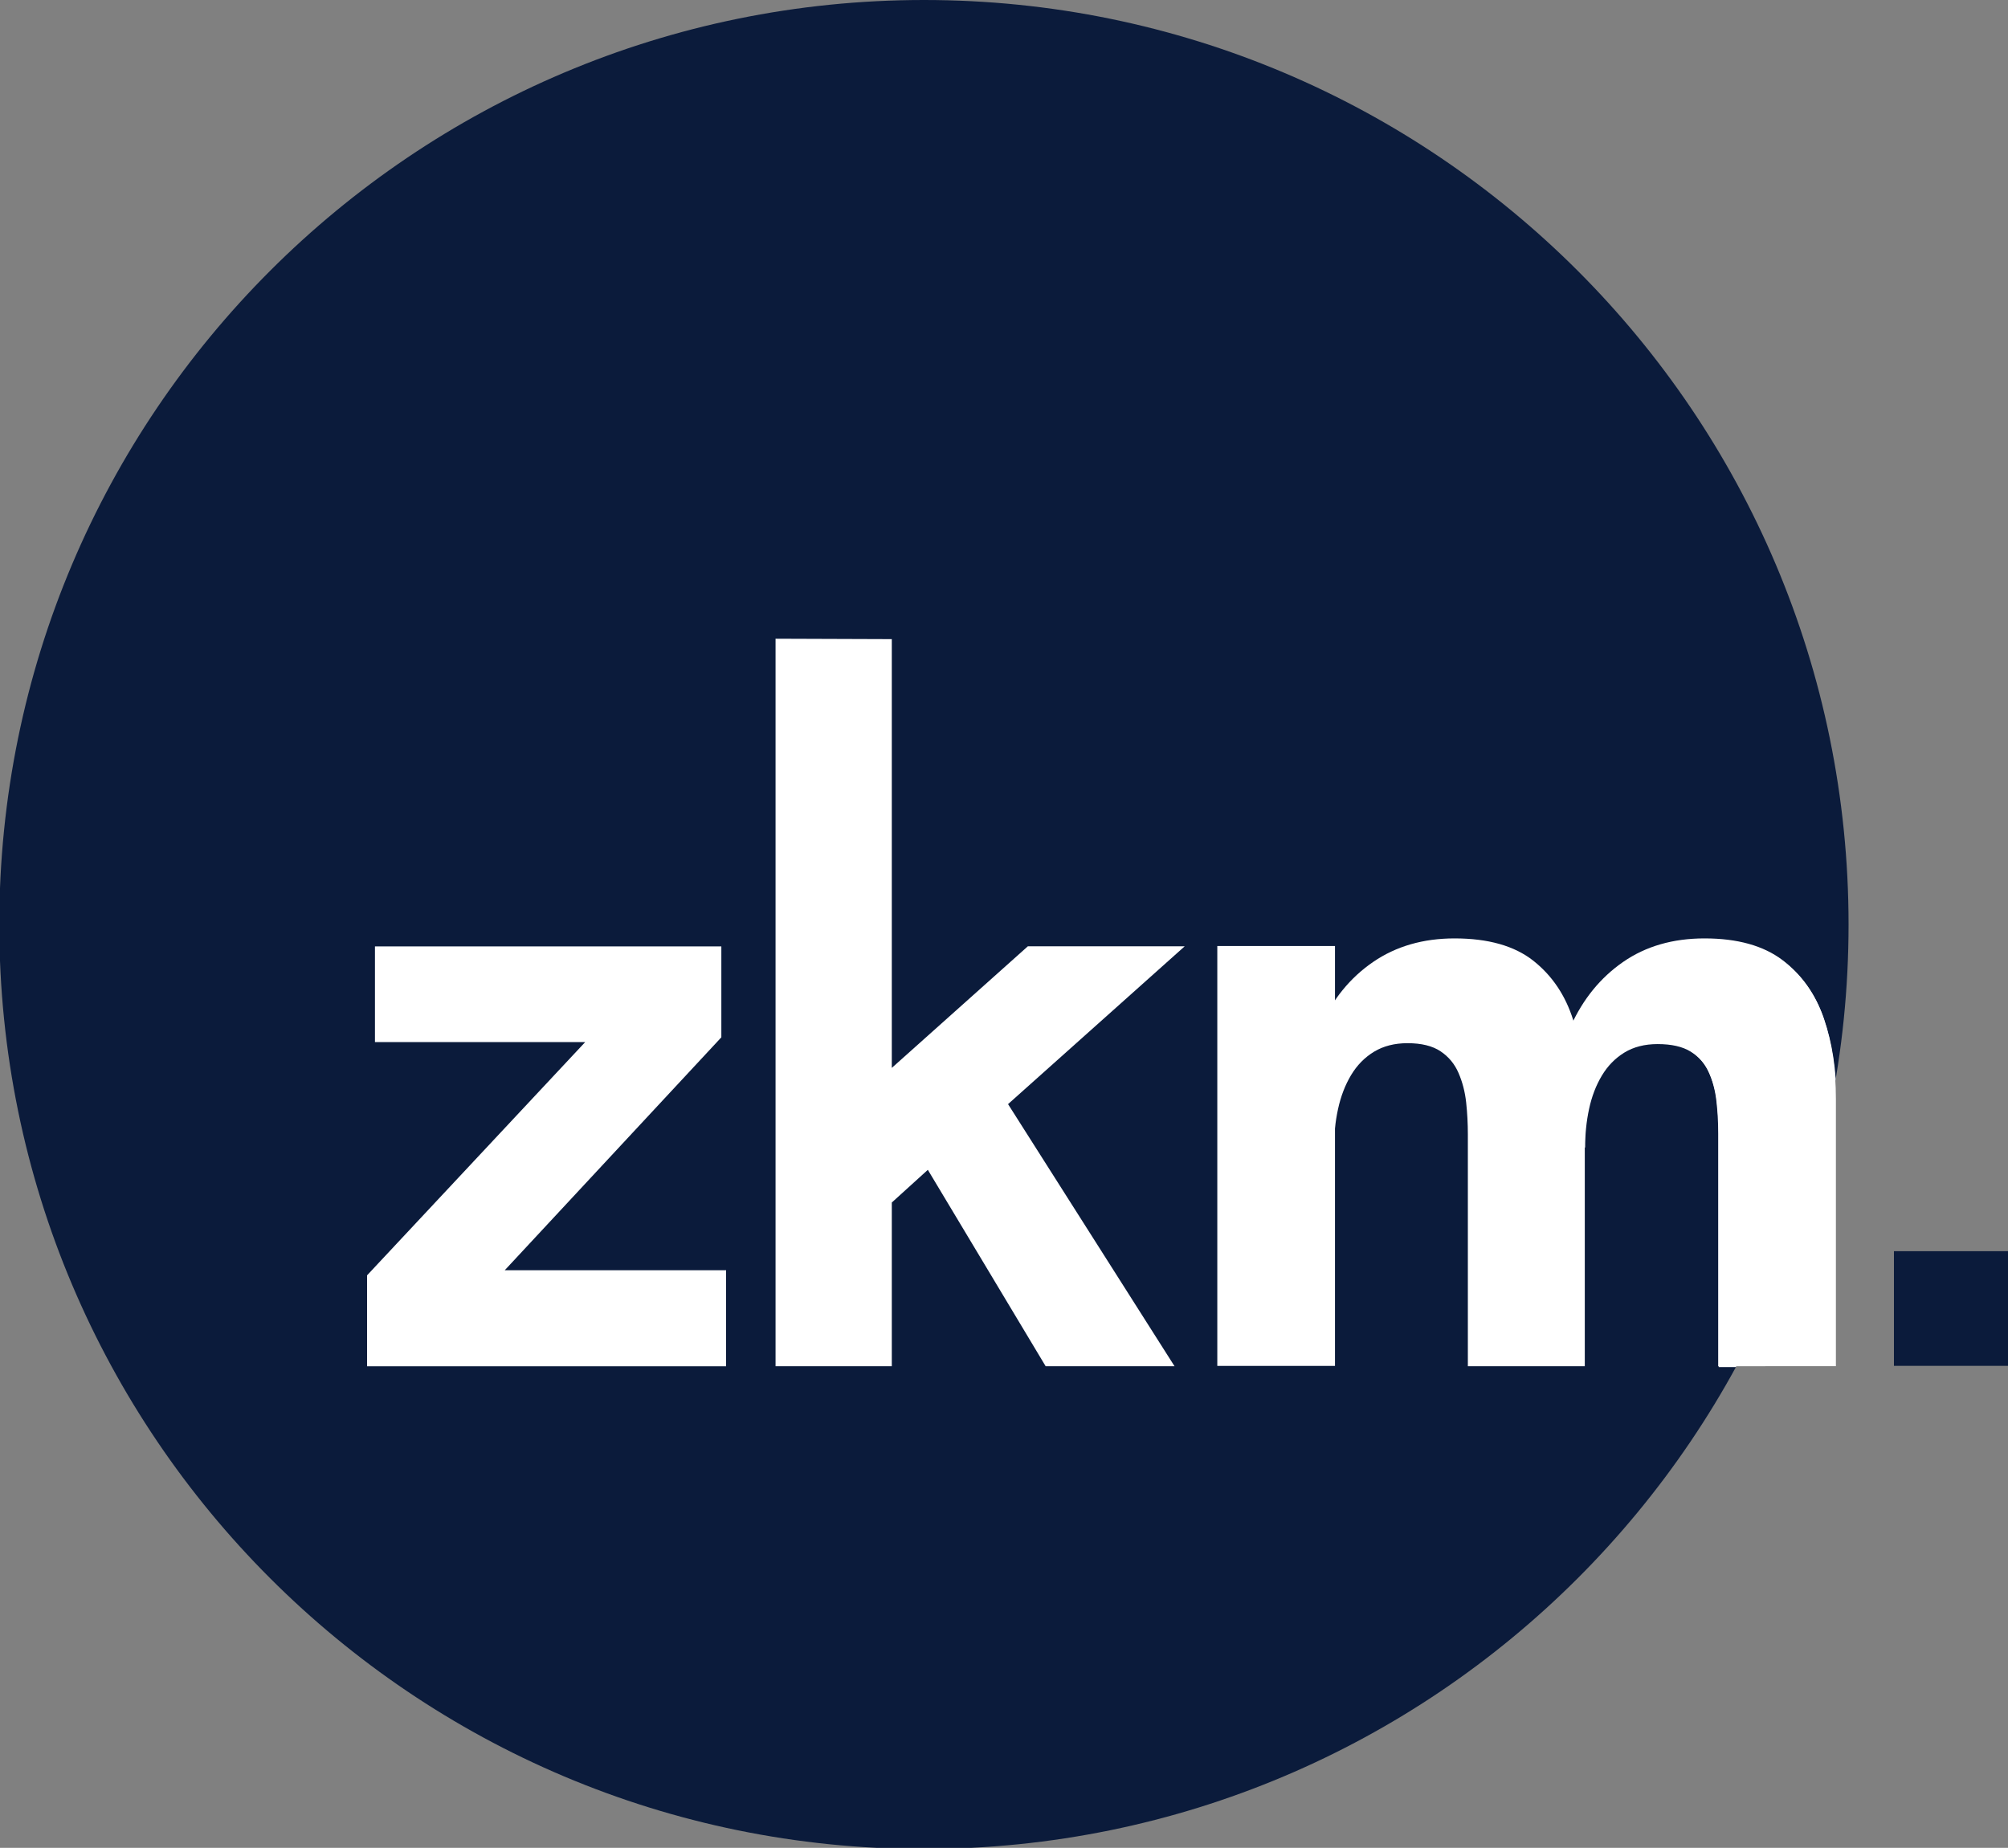
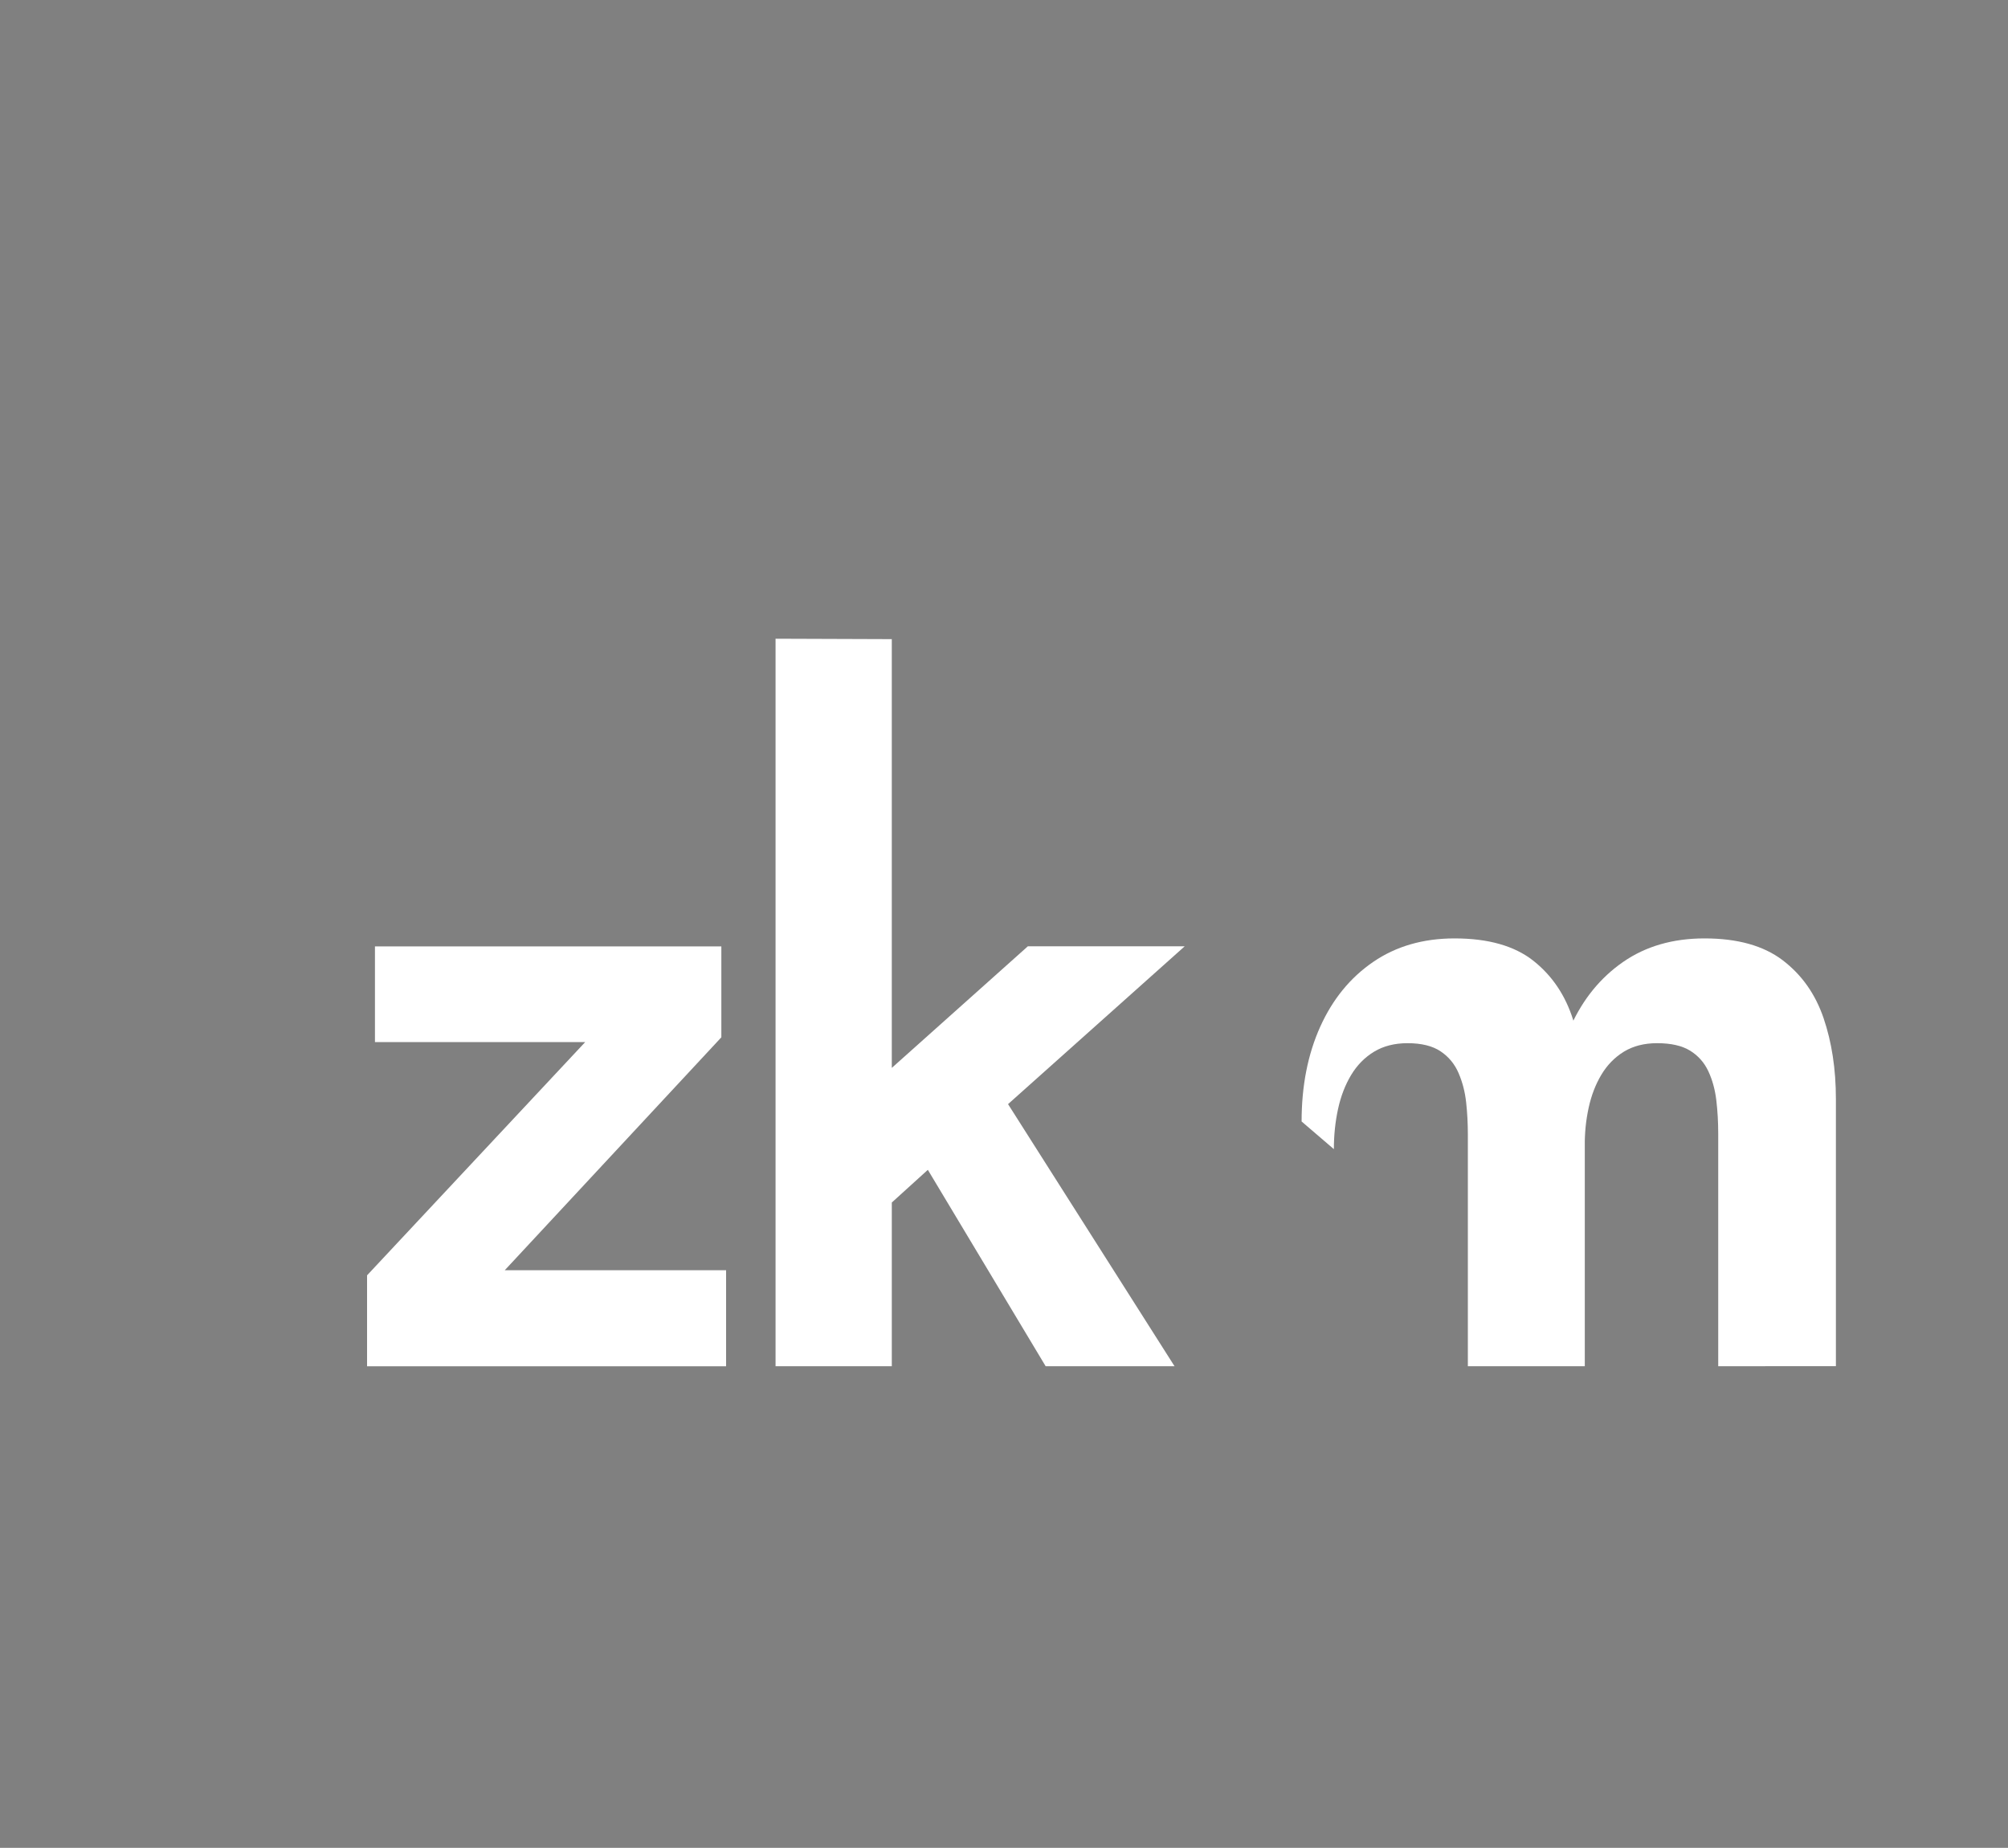
<svg xmlns="http://www.w3.org/2000/svg" width="91.191mm" height="83.926mm" version="1.1" viewBox="0 0 91.191 83.926">
  <rect x="0" y="0" width="91.191" height="83.926" fill="#808080" stroke="none" />
  <defs>
    <clipPath id="clipPath2">
-       <path transform="translate(-140.5 -261.91)" d="M 0,283.46 H 283.46 V 0 H 0 Z" />
-     </clipPath>
+       </clipPath>
    <clipPath id="clipPath4">
-       <path d="M 0,283.46 H 283.46 V 0 H 0 Z" />
-     </clipPath>
+       </clipPath>
    <clipPath id="clipPath6">
      <path transform="translate(-85.699 -98.372)" d="M 0,283.46 H 283.46 V 0 H 0 Z" />
    </clipPath>
    <clipPath id="clipPath8">
      <path transform="translate(-121.38 -86.012)" d="M 0,283.46 H 283.46 V 0 H 0 Z" />
    </clipPath>
    <clipPath id="clipPath10">
-       <path d="M 0,283.46 H 283.46 V 0 H 0 Z" />
-     </clipPath>
+       </clipPath>
    <clipPath id="clipPath12">
      <path transform="translate(-210.52 -86.012)" d="M 0,283.46 H 283.46 V 0 H 0 Z" />
    </clipPath>
    <clipPath id="clipPath14">
      <path transform="translate(-242.75 -86.012)" d="M 0,283.46 H 283.46 V 0 H 0 Z" />
    </clipPath>
    <clipPath id="clipPath16">
      <path transform="translate(-140.5 -261.91)" d="m230.51 138.03c-2.913-2.019-5.159-4.774-6.739-8.266-1.578-3.495-2.369-7.496-2.369-12.007l4.154-3.51c0 1.729 0.168 3.39 0.511 4.984 0.343 1.595 0.887 3.019 1.637 4.276 0.747 1.252 1.715 2.245 2.903 2.976 1.189 0.727 2.613 1.092 4.275 1.092 1.789 0 3.207-0.323 4.248-0.965 1.043-0.647 1.823-1.529 2.344-2.646 0.522-1.12 0.861-2.366 1.026-3.738 0.162-1.374 0.244-2.807 0.244-4.3v-29.911h15.139v34.386c0 3.834-0.529 7.301-1.587 10.403-1.059 3.105-2.817 5.589-5.274 7.454-2.459 1.864-5.804 2.798-10.037 2.798-4.068 0-7.561-1.009-10.475-3.026" />
    </clipPath>
  </defs>
  <g transform="translate(-89.429 -69.85)">
    <path transform="matrix(.353 0 0 -.353 131.39 69.85)" d="m0 0c-65.698 0-118.96-53.256-118.96-118.95 0-65.695 53.257-118.95 118.96-118.95 65.691 0 118.95 53.257 118.95 118.95 0 65.692-53.259 118.95-118.95 118.95" clip-path="url(#clipPath2)" fill="#0b1b3b" />
    <path transform="matrix(.353 0 0 -.353 81.828 162.25)" d="m280.04 86.024h-14.85v14.751h14.85z" clip-path="url(#clipPath4)" fill="#0b1b3b" />
    <g fill="#fff">
      <path transform="matrix(.353 0 0 -.353 112.06 127.54)" d="m0 0h29.302v-12.36h-46.19v11.699l28.59 30.574 0.355-0.561h-27.929v12.312h44.563v-11.701l-28.333-30.47z" clip-path="url(#clipPath6)" />
      <path transform="matrix(.353 0 0 -.353 124.65 131.9)" d="m0 0v93.599l14.955-0.053v-59.567l-3.102 1.63 20.603 18.415h20.179l-26.759-23.909 2.511 6.003 22.941-36.118h-16.582l-16.688 27.824 4.019-0.304-8.749-7.934 1.627 6.764v-26.35z" clip-path="url(#clipPath8)" />
      <path transform="matrix(.353 0 0 -.353 81.828 162.25)" d="m178.14 140.04h15.14v-54.024h-15.14z" clip-path="url(#clipPath10)" />
      <path transform="matrix(.353 0 0 -.353 156.09 131.9)" d="m0 0v29.81c0 1.39-0.071 2.764-0.218 4.12-0.146 1.356-0.474 2.621-0.979 3.791-0.504 1.17-1.277 2.1-2.32 2.797-1.041 0.695-2.457 1.043-4.248 1.043-1.659 0-3.091-0.366-4.297-1.093-1.204-0.731-2.19-1.732-2.955-3.003-0.765-1.273-1.327-2.731-1.684-4.374-0.358-1.645-0.536-3.366-0.536-5.164l-4.152 3.561c0 4.578 0.798 8.639 2.393 12.184 1.595 3.542 3.865 6.324 6.813 8.343 2.946 2.017 6.438 3.027 10.474 3.027 4.33 0 7.708-0.959 10.135-2.875 2.424-1.918 4.133-4.462 5.127-7.631 0.993-3.172 1.49-6.672 1.49-10.504v-14.804-19.228z" clip-path="url(#clipPath12)" />
      <path transform="matrix(.353 0 0 -.353 167.46 131.9)" d="m0 0v29.911c0 1.493-0.082 2.926-0.244 4.3-0.164 1.373-0.504 2.618-1.026 3.738-0.521 1.117-1.301 1.999-2.344 2.646-1.041 0.642-2.459 0.966-4.248 0.966-1.661 0-3.085-0.366-4.275-1.093-1.187-0.731-2.156-1.724-2.903-2.976-0.75-1.257-1.294-2.68-1.637-4.275s-0.511-3.256-0.511-4.985l-4.154 3.51c0 4.511 0.79 8.512 2.369 12.007 1.58 3.492 3.826 6.247 6.74 8.266 2.913 2.017 6.406 3.027 10.474 3.027 4.233 0 7.578-0.935 10.037-2.799 2.457-1.865 4.215-4.348 5.274-7.454 1.057-3.101 1.587-6.569 1.587-10.402v-14.7-19.687z" clip-path="url(#clipPath14)" />
-       <path transform="matrix(.353 0 0 -.353 131.39 69.85)" d="m0 0c-65.698 0-118.96-53.256-118.96-118.95 0-65.695 53.257-118.95 118.96-118.95 65.691 0 118.95 53.257 118.95 118.95 0 65.692-53.259 118.95-118.95 118.95" clip-path="url(#clipPath16)" />
    </g>
  </g>
</svg>